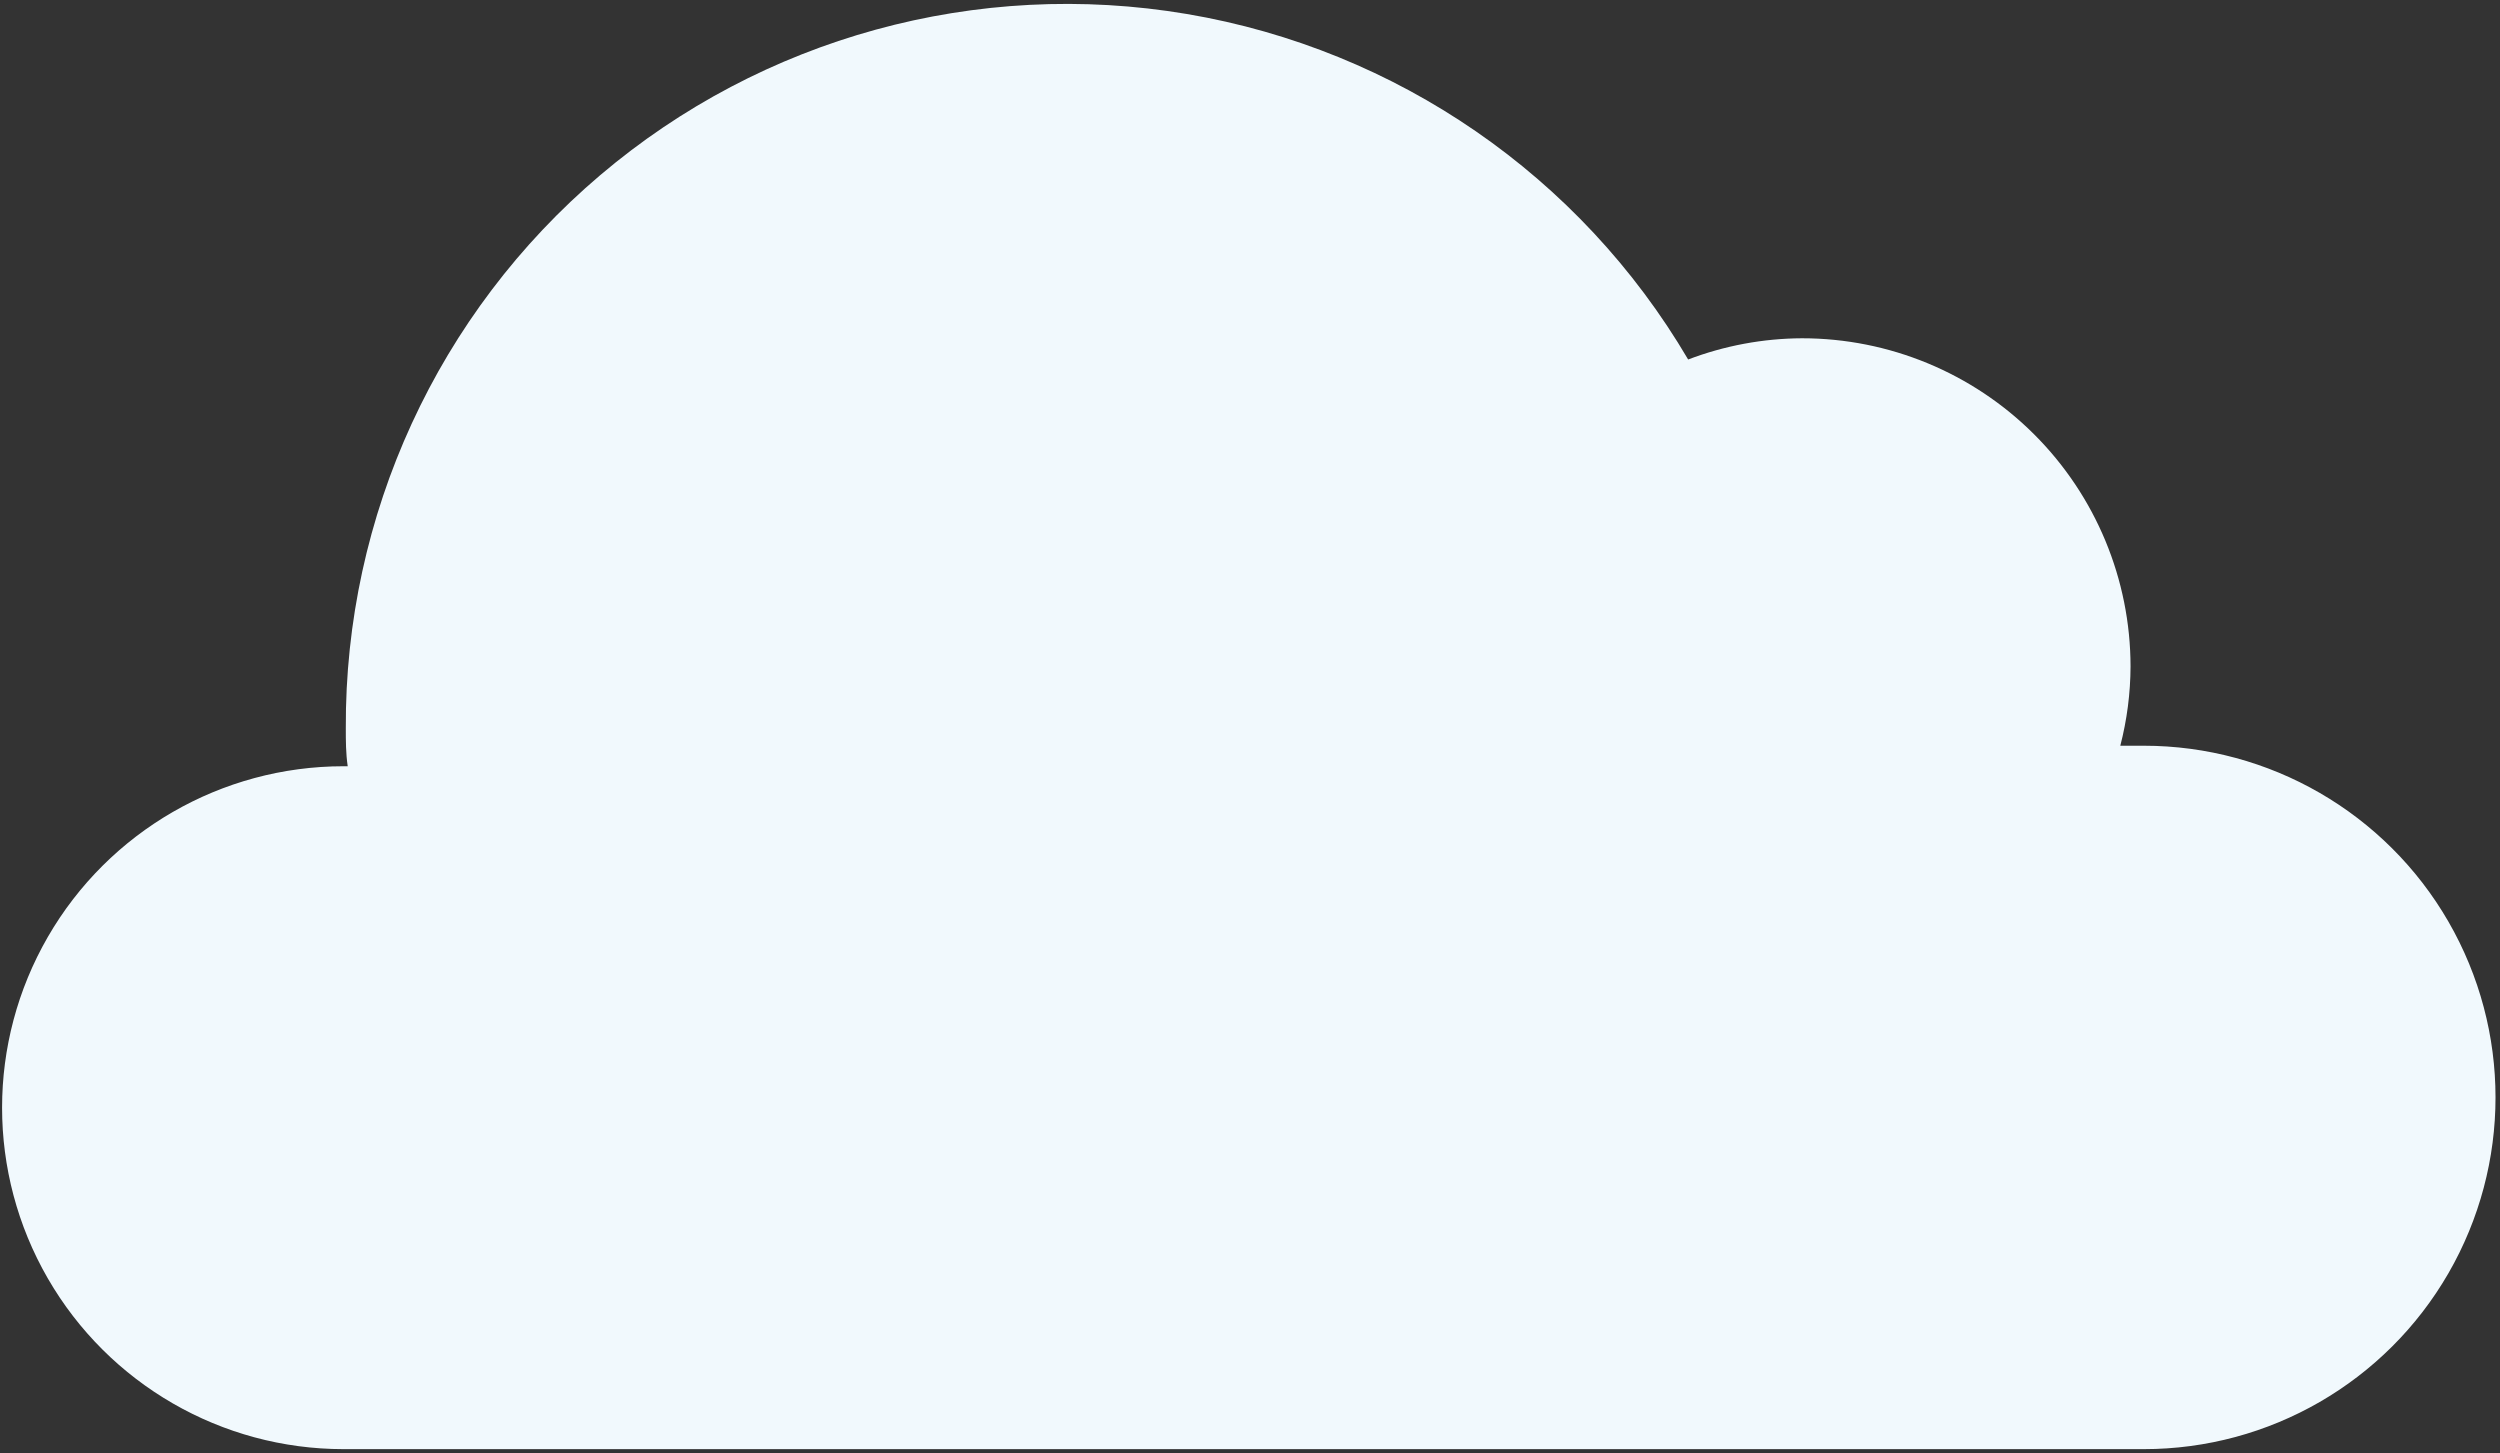
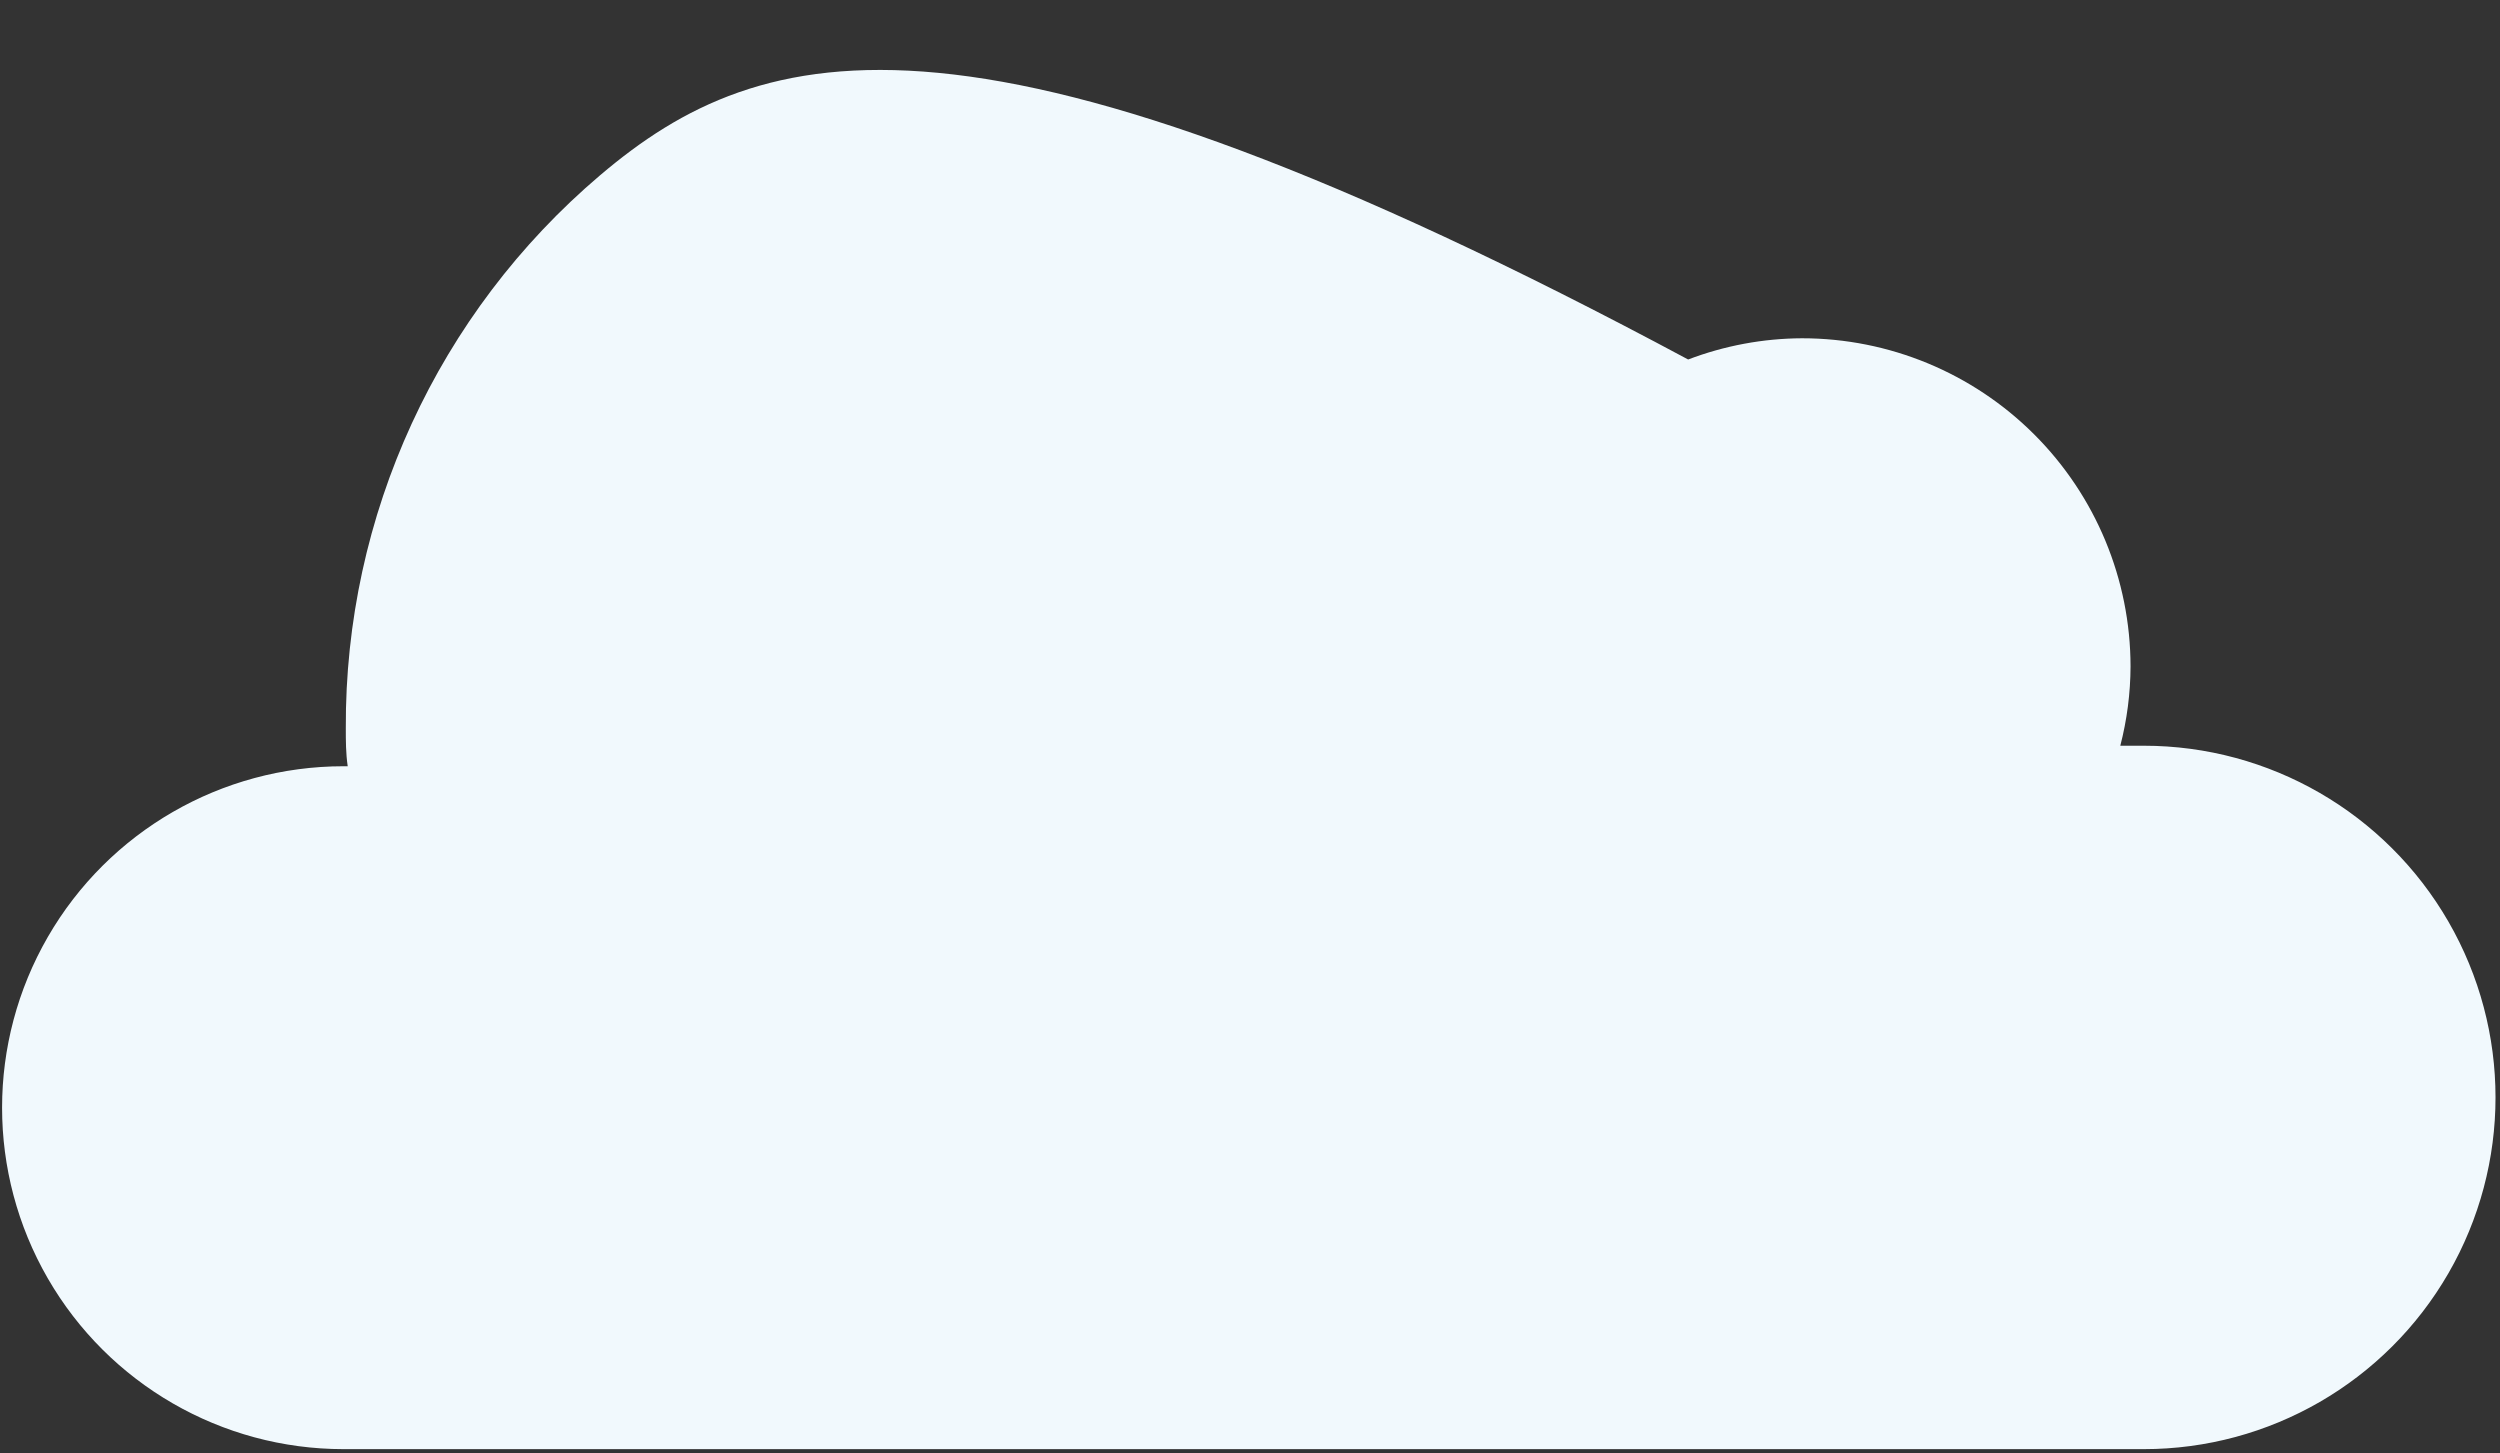
<svg xmlns="http://www.w3.org/2000/svg" width="492" height="286" viewBox="0 0 492 286" fill="none">
  <rect x="0" y="0" width="492" height="286" fill="#333333" stroke="none" />
-   <path d="M421.906 146.76H417.276C418.594 141.666 419.271 136.421 419.291 131.156C419.271 114.02 412.448 97.593 400.322 85.484C388.202 73.375 371.765 66.572 354.629 66.572C346.972 66.608 339.383 68.025 332.227 70.749C311.003 34.64 274.905 9.754 233.607 2.76C192.305 -4.23 150.029 7.385 118.097 34.494C86.17 61.604 67.851 101.442 68.055 143.328C68.055 145.791 68.055 148.255 68.43 150.797H67.608C43.602 150.797 21.414 163.604 9.41 184.395C-2.59 205.187 -2.59 230.802 9.41 251.593C21.415 272.385 43.603 285.191 67.608 285.191H421.901C446.625 285.191 469.48 271.999 481.844 250.587C494.208 229.171 494.208 202.785 481.844 181.369C469.479 159.953 446.625 146.759 421.901 146.759L421.906 146.76Z" fill="#F1F9FD" />
+   <path d="M421.906 146.76H417.276C418.594 141.666 419.271 136.421 419.291 131.156C419.271 114.02 412.448 97.593 400.322 85.484C388.202 73.375 371.765 66.572 354.629 66.572C346.972 66.608 339.383 68.025 332.227 70.749C192.305 -4.23 150.029 7.385 118.097 34.494C86.17 61.604 67.851 101.442 68.055 143.328C68.055 145.791 68.055 148.255 68.43 150.797H67.608C43.602 150.797 21.414 163.604 9.41 184.395C-2.59 205.187 -2.59 230.802 9.41 251.593C21.415 272.385 43.603 285.191 67.608 285.191H421.901C446.625 285.191 469.48 271.999 481.844 250.587C494.208 229.171 494.208 202.785 481.844 181.369C469.479 159.953 446.625 146.759 421.901 146.759L421.906 146.76Z" fill="#F1F9FD" />
</svg>